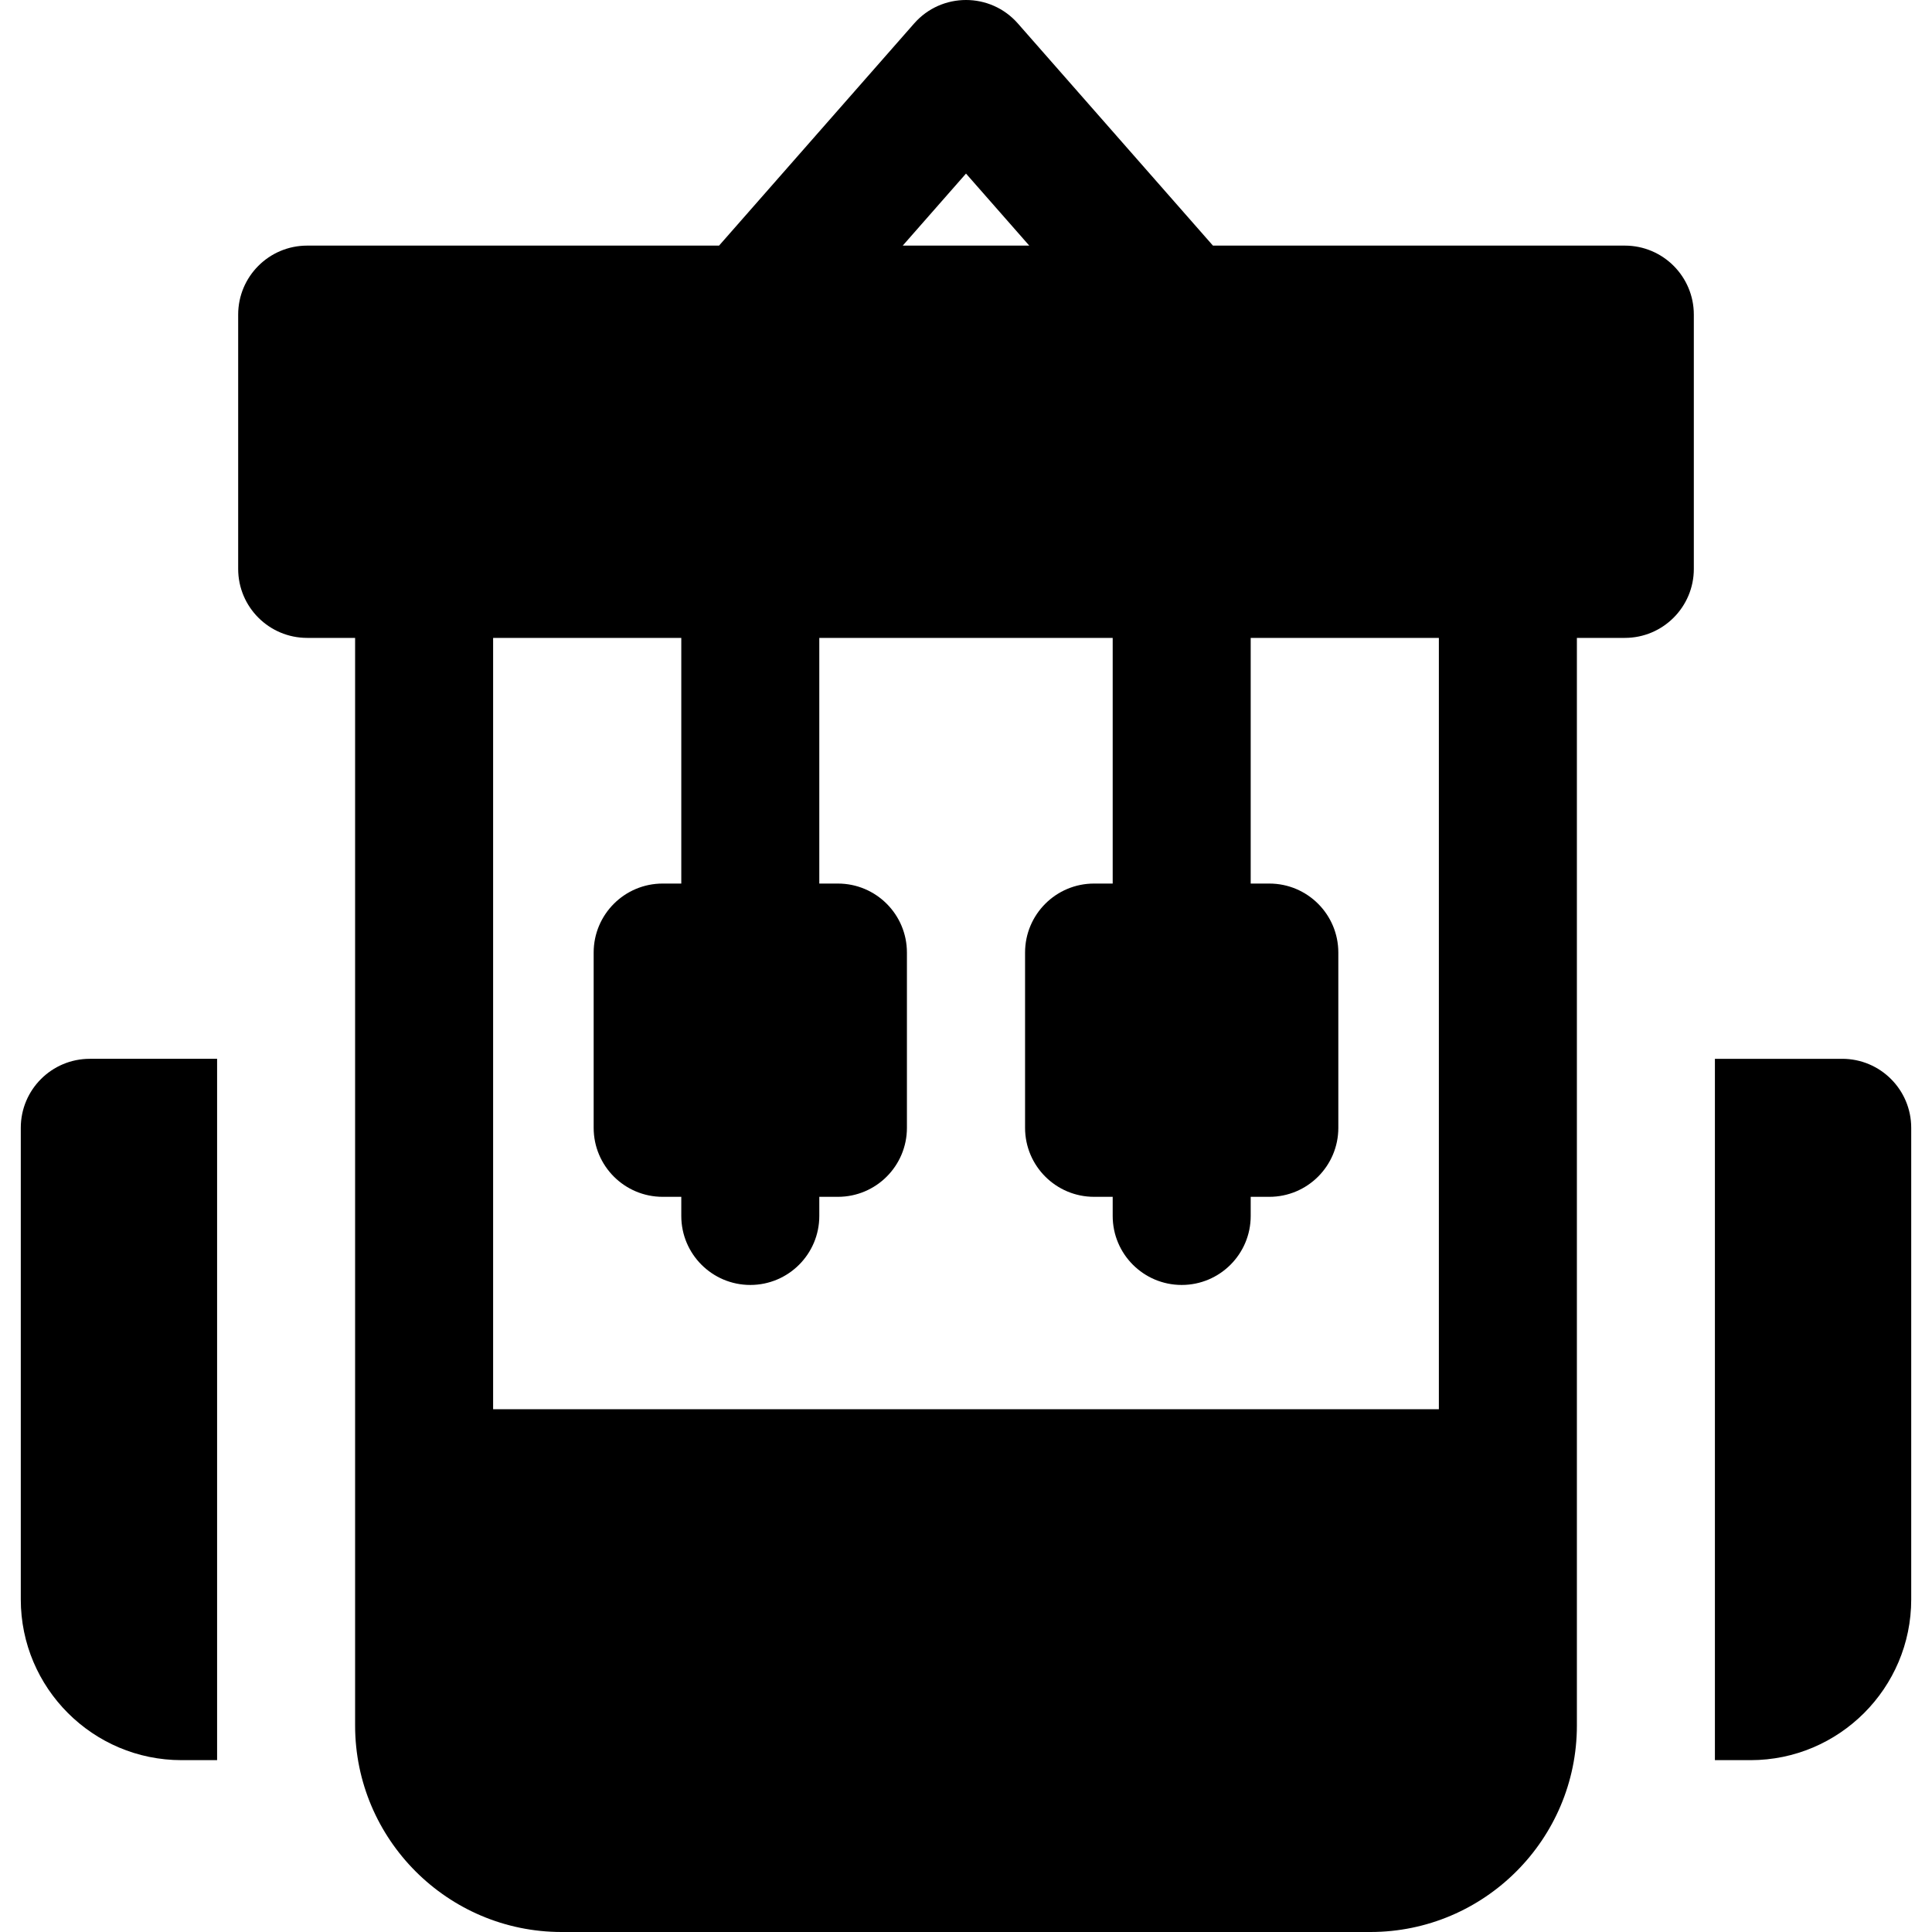
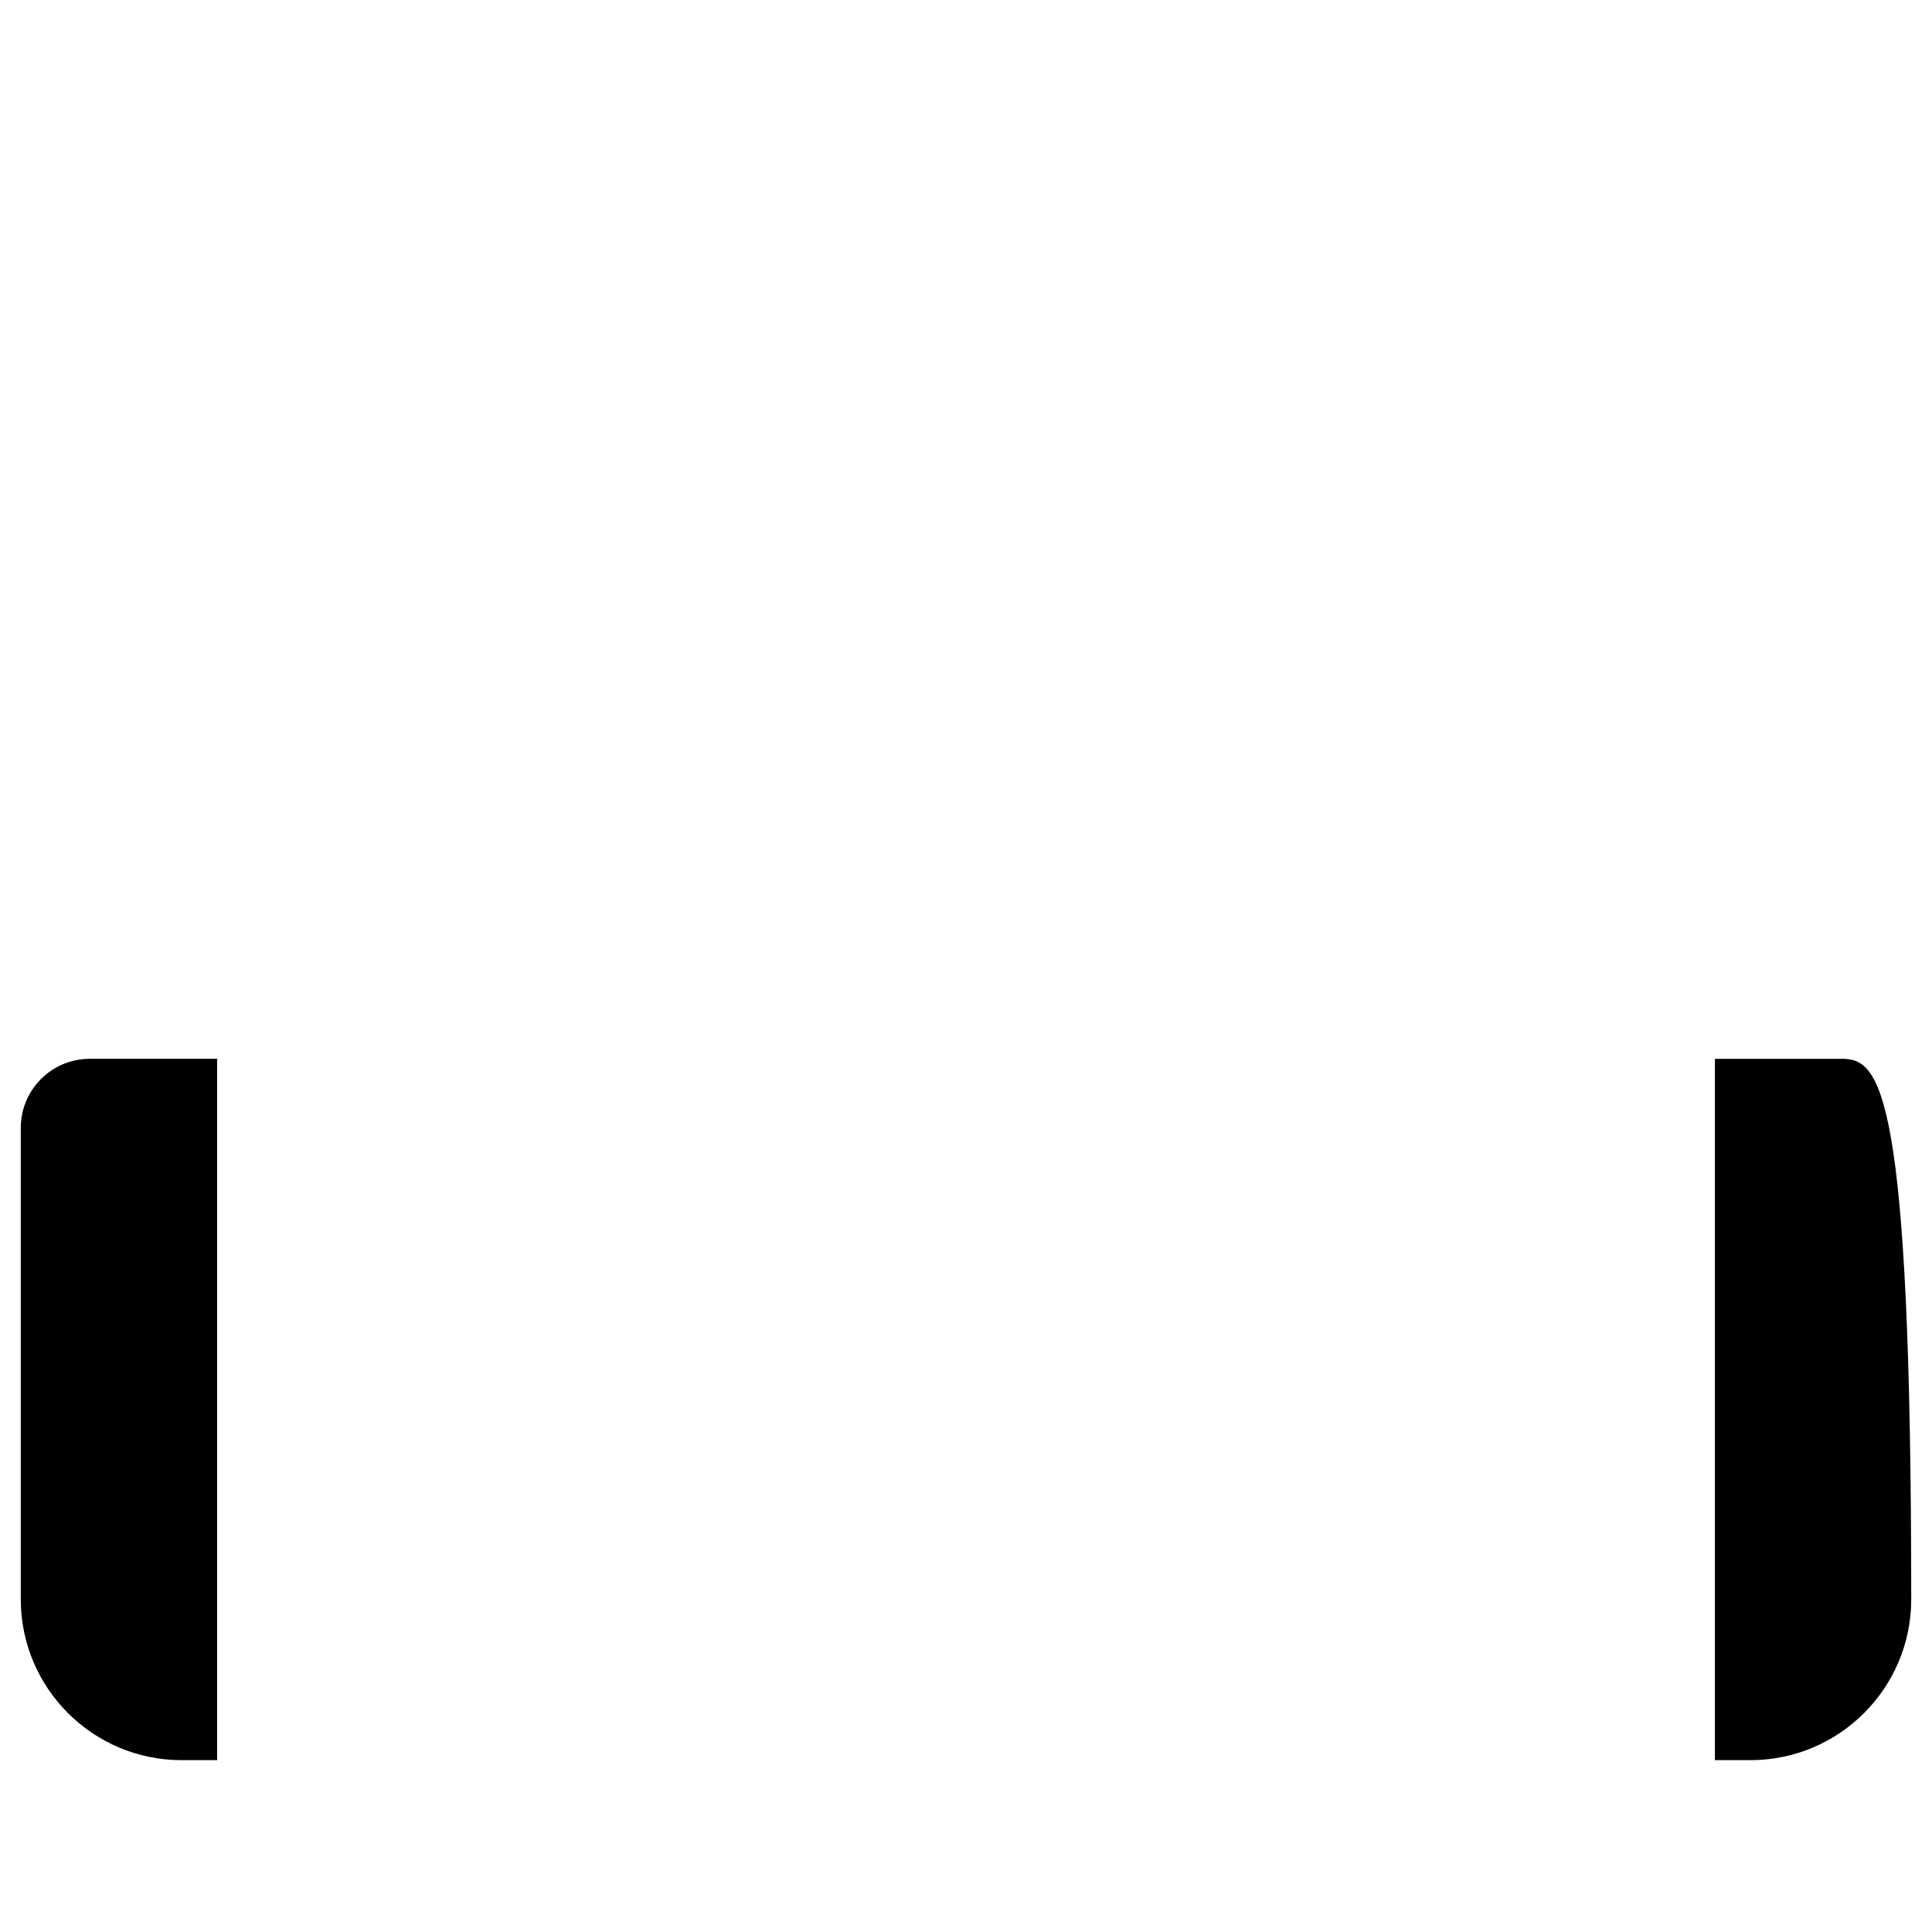
<svg xmlns="http://www.w3.org/2000/svg" version="1.1" id="Layer_1" x="0px" y="0px" viewBox="0 0 512 512" style="enable-background:new 0 0 512 512;" xml:space="preserve">
  <g>
    <g>
-       <path d="M430.595,65.089H321.442L269.741,6.217c-7.282-8.292-20.205-8.287-27.482,0l-51.701,58.872H81.405    c-10.1,0-18.287,8.188-18.287,18.287v67.386c0,10.1,8.188,18.287,18.287,18.287h12.702c0,3.89,0,284.622,0,288.223    c0,30.177,24.552,54.728,54.728,54.728h214.329c30.177,0,54.728-24.552,54.728-54.728c0-3.601,0-284.324,0-288.223h12.703    c10.1,0,18.287-8.188,18.287-18.287V83.376C448.883,73.277,440.695,65.089,430.595,65.089z M256,45.998l16.765,19.091h-33.529    L256,45.998z M381.318,373.455H130.682V169.05h49.867v65.102h-4.935c-10.1,0-18.287,8.188-18.287,18.287v46.444    c0,10.1,8.188,18.287,18.287,18.287h4.935v5.068c0,10.1,8.188,18.287,18.287,18.287s18.287-8.188,18.287-18.287v-5.068h4.934    c10.1,0,18.287-8.188,18.287-18.287V252.44c0-10.1-8.188-18.287-18.287-18.287h-4.934V169.05h77.751v65.102h-4.934    c-10.1,0-18.287,8.188-18.287,18.287v46.444c0,10.1,8.188,18.287,18.287,18.287h4.934v5.068c0,10.1,8.188,18.287,18.287,18.287    s18.287-8.188,18.287-18.287v-5.068h4.935c10.1,0,18.287-8.188,18.287-18.287V252.44c0-10.1-8.188-18.287-18.287-18.287h-4.935    V169.05h49.867V373.455z" />
-     </g>
+       </g>
  </g>
  <g>
    <g>
-       <path d="M488.205,280.597h-33.737c0,2.531,0,183.552,0,185.862h9.438c23.482,0,42.587-19.104,42.587-42.588V298.884    C506.492,288.785,498.304,280.597,488.205,280.597z" />
+       <path d="M488.205,280.597h-33.737c0,2.531,0,183.552,0,185.862h9.438c23.482,0,42.587-19.104,42.587-42.588C506.492,288.785,498.304,280.597,488.205,280.597z" />
    </g>
  </g>
  <g>
    <g>
      <path d="M23.796,280.597c-10.1,0-18.287,8.188-18.287,18.287v124.986c0,23.482,19.104,42.588,42.587,42.588h9.438    c0-10.089,0-176.057,0-185.862H23.796z" />
    </g>
  </g>
  <g>
</g>
  <g>
</g>
  <g>
</g>
  <g>
</g>
  <g>
</g>
  <g>
</g>
  <g>
</g>
  <g>
</g>
  <g>
</g>
  <g>
</g>
  <g>
</g>
  <g>
</g>
  <g>
</g>
  <g>
</g>
  <g>
</g>
</svg>